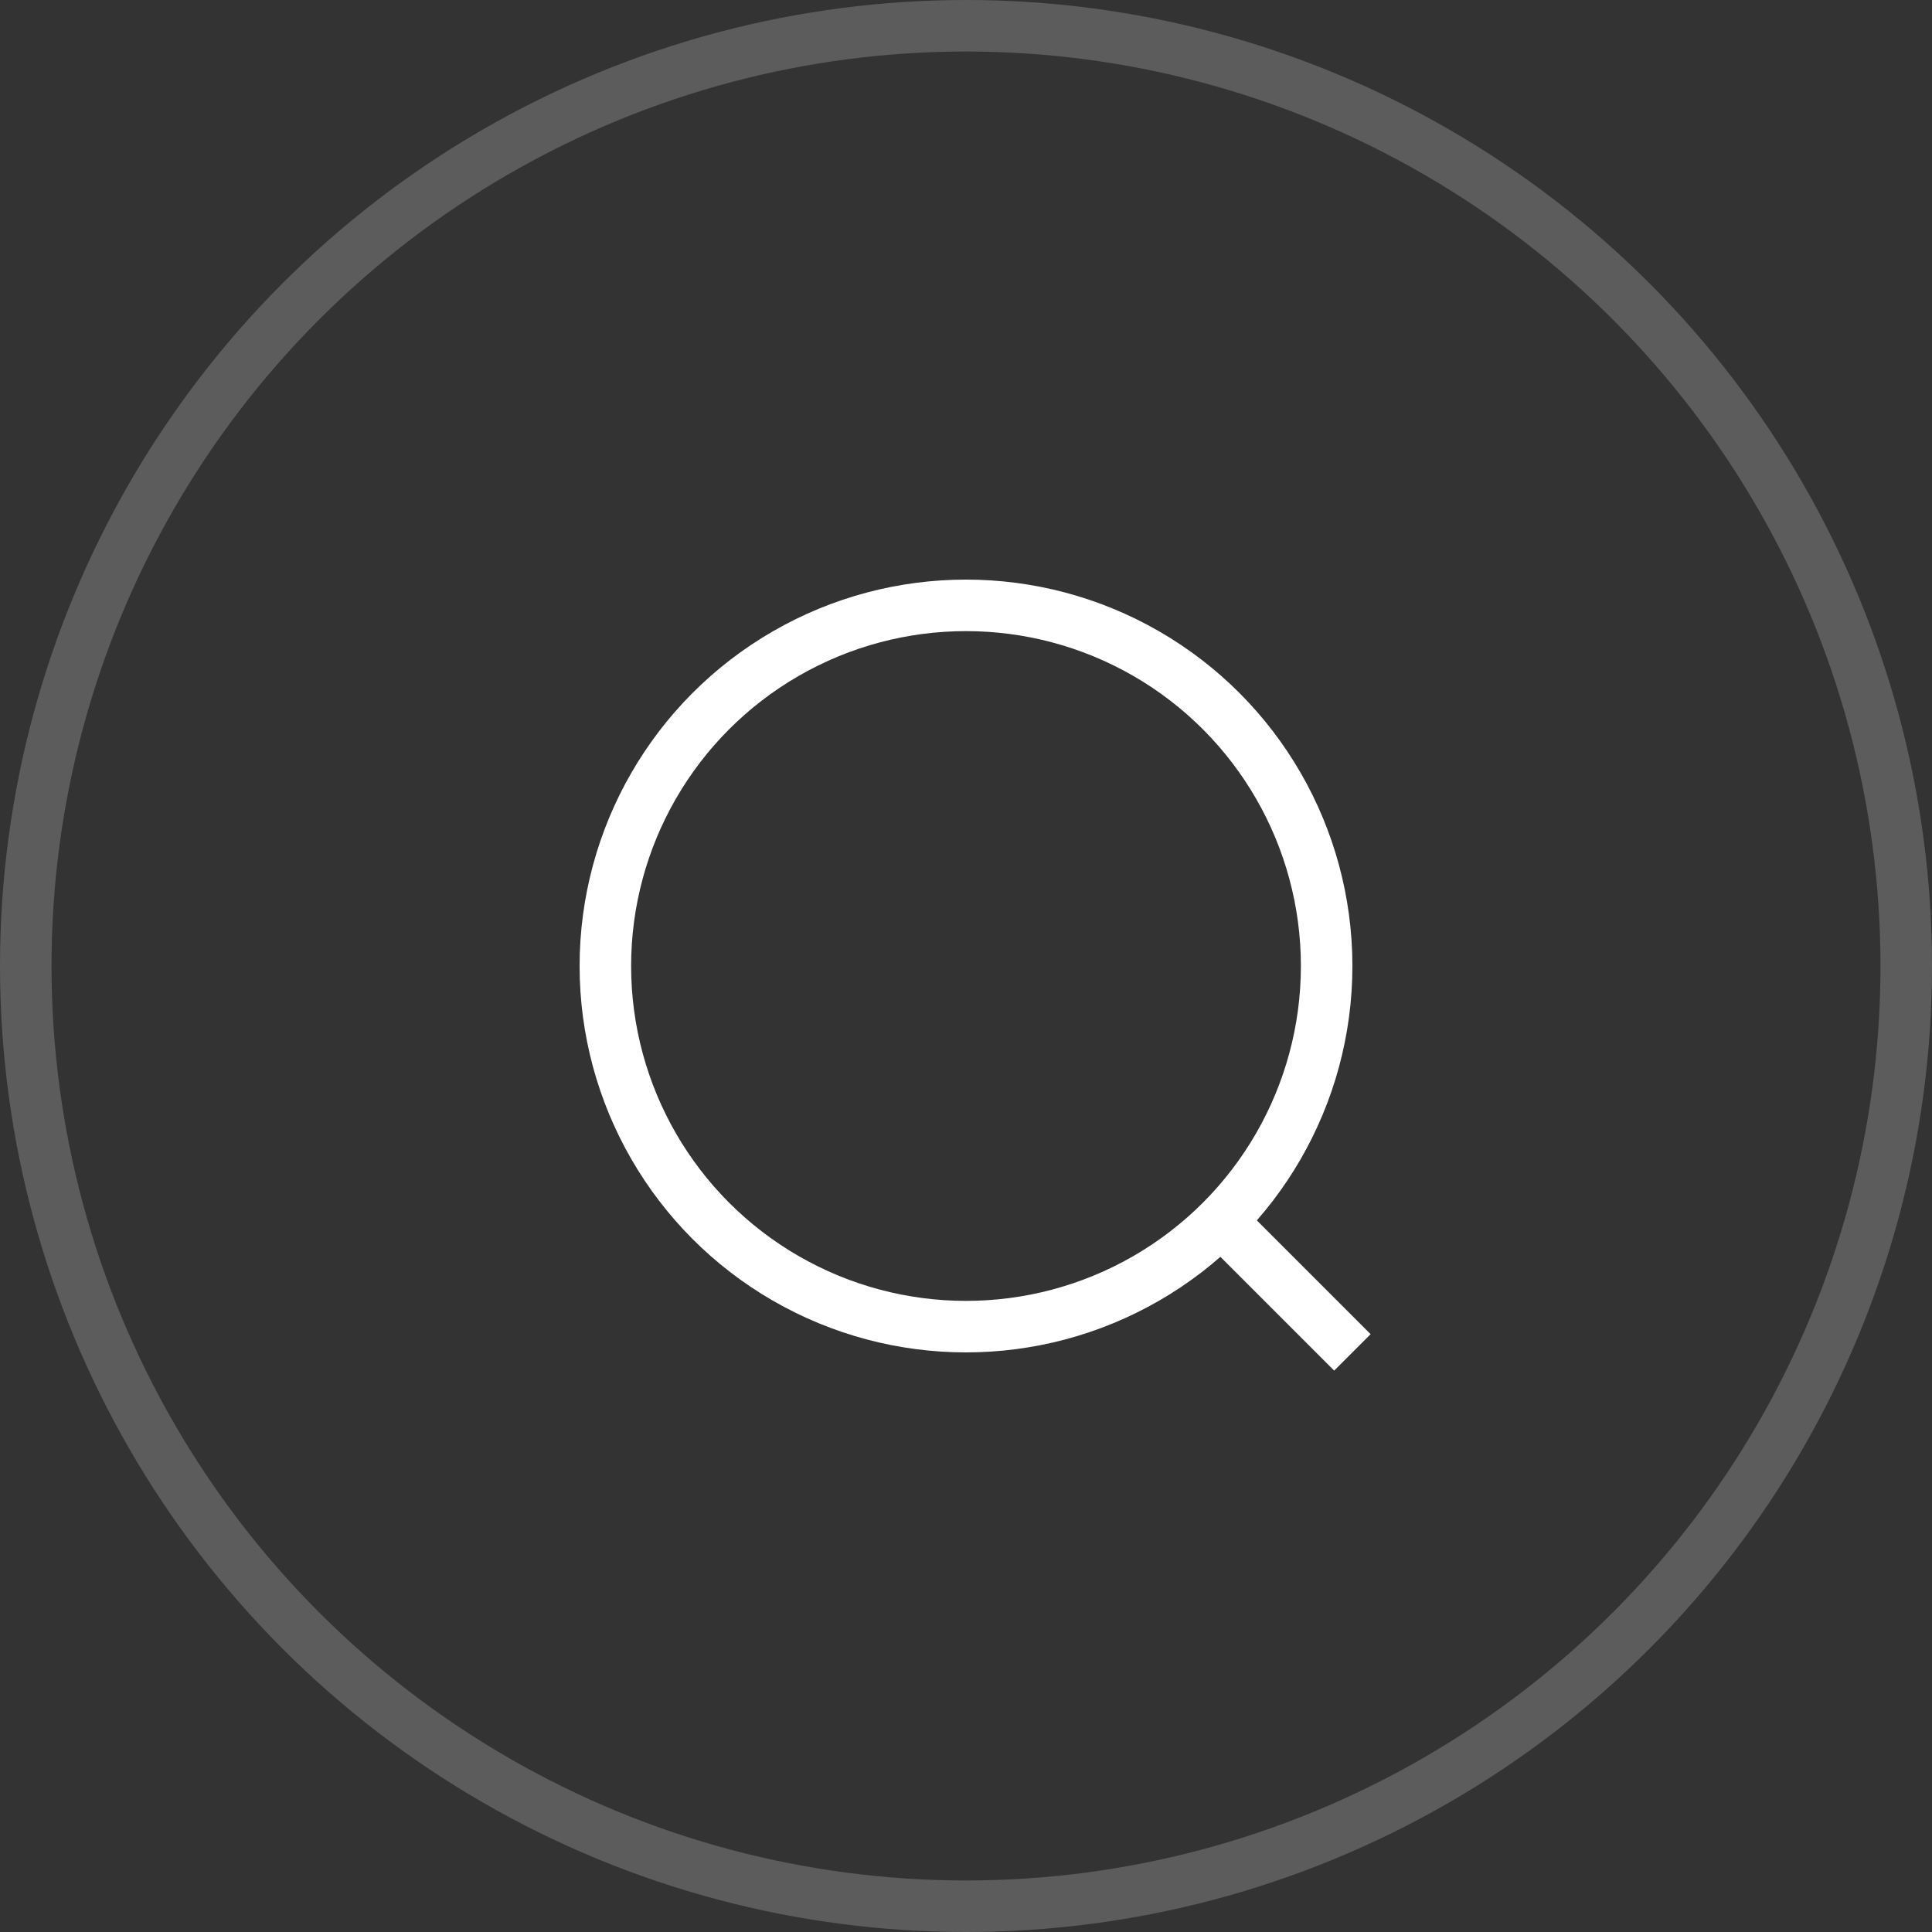
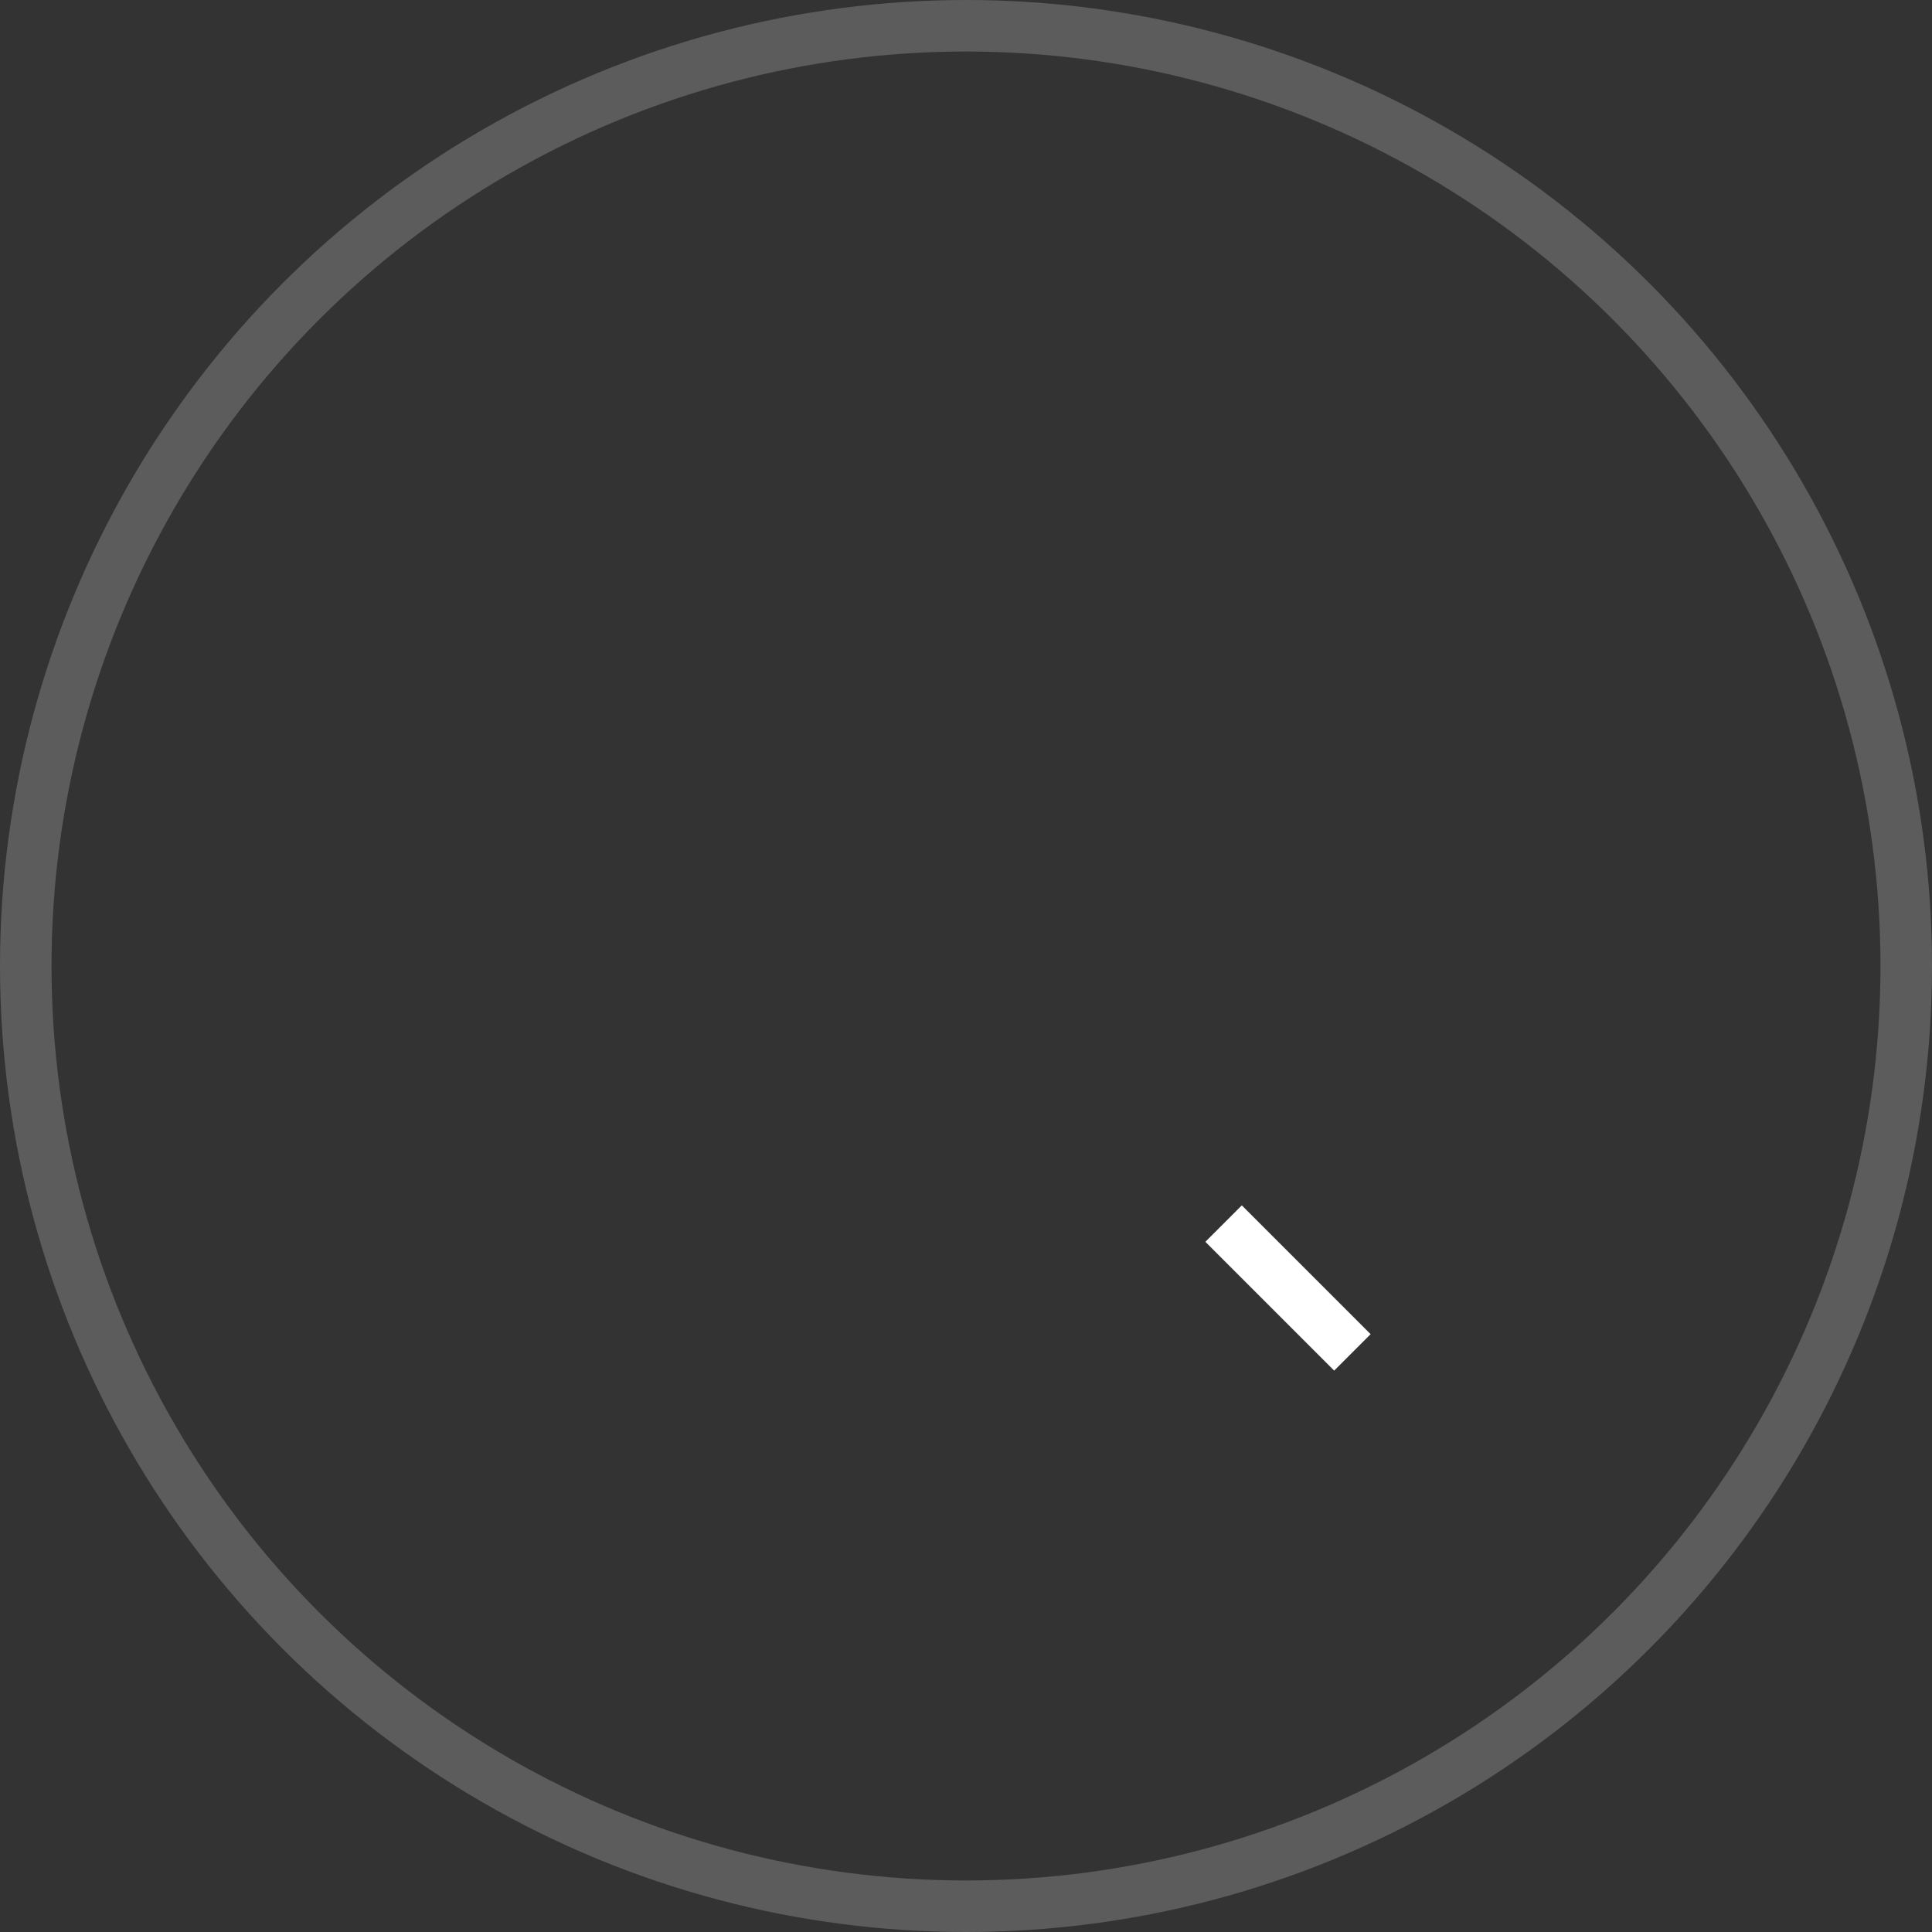
<svg xmlns="http://www.w3.org/2000/svg" width="30" height="30" viewBox="0 0 30 30" fill="none">
  <rect x="0" y="0" width="30" height="30" fill="#333333" stroke="none" />
  <circle cx="15" cy="15" r="14.6" stroke="white" stroke-opacity="0.2" stroke-width="0.8" />
-   <circle cx="15" cy="15" r="5.6" stroke="white" stroke-width="0.8" />
  <path d="M19 19L21 21" stroke="white" stroke-width="0.8" />
</svg>